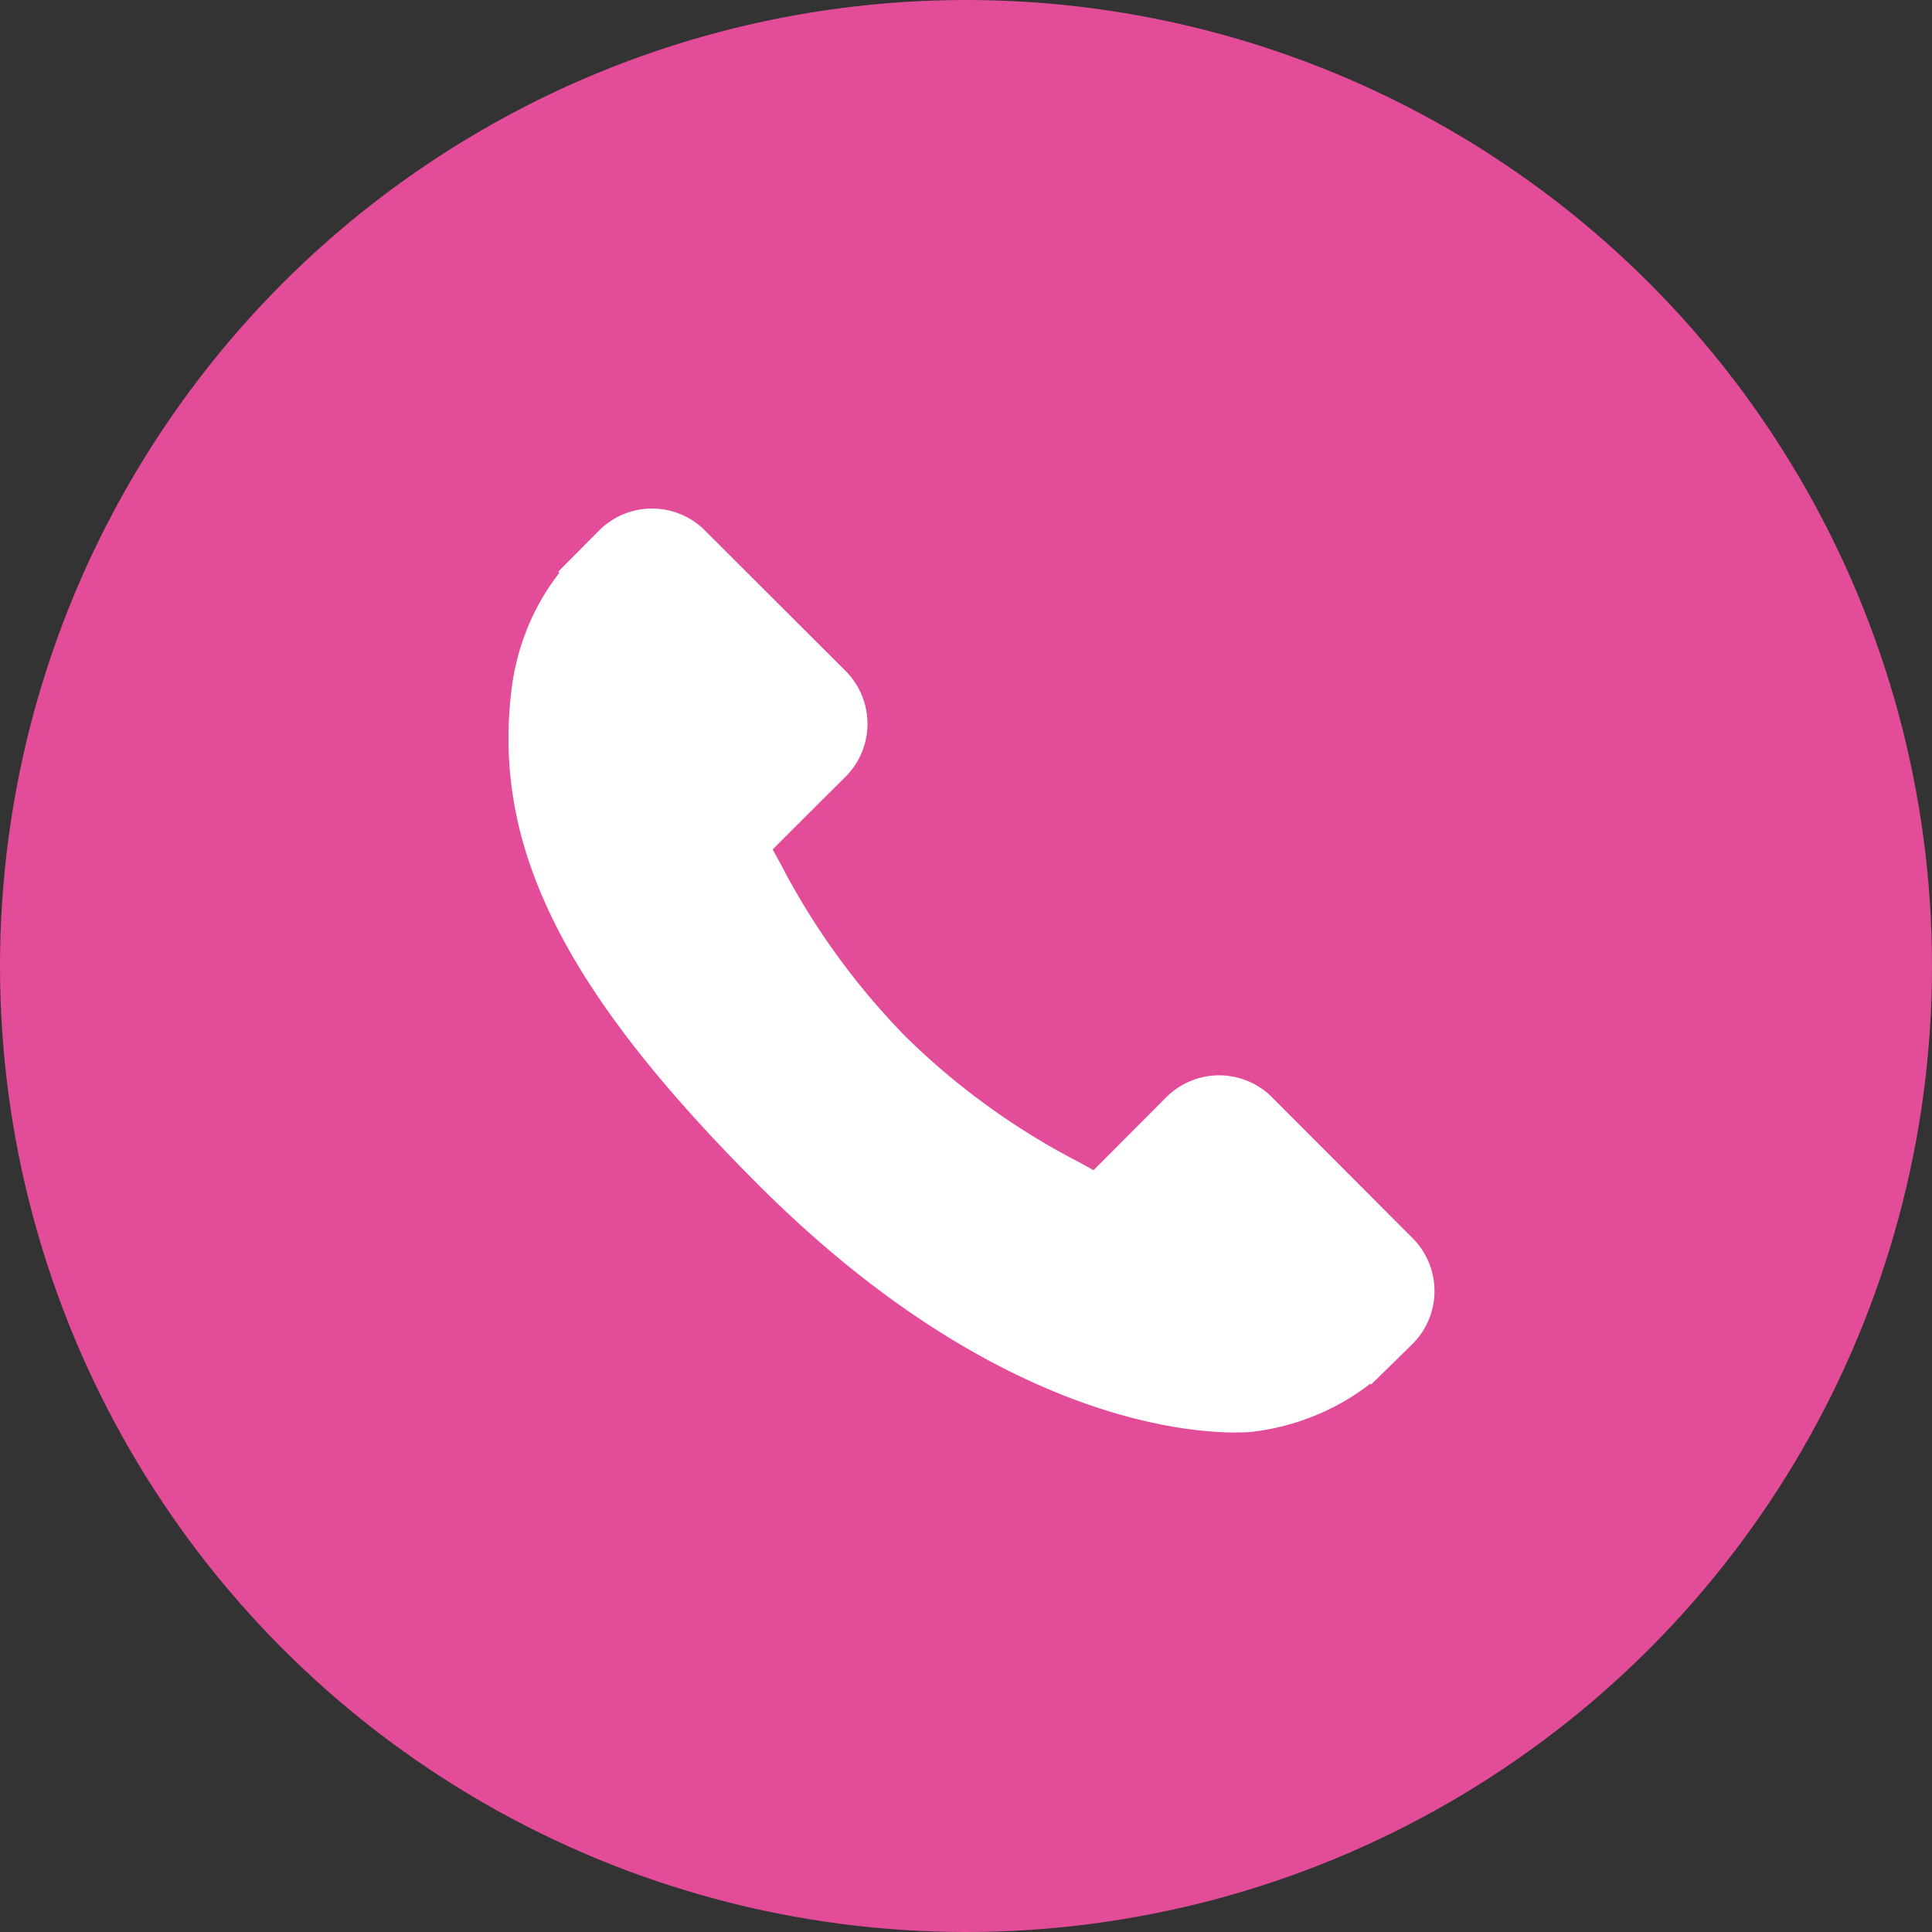
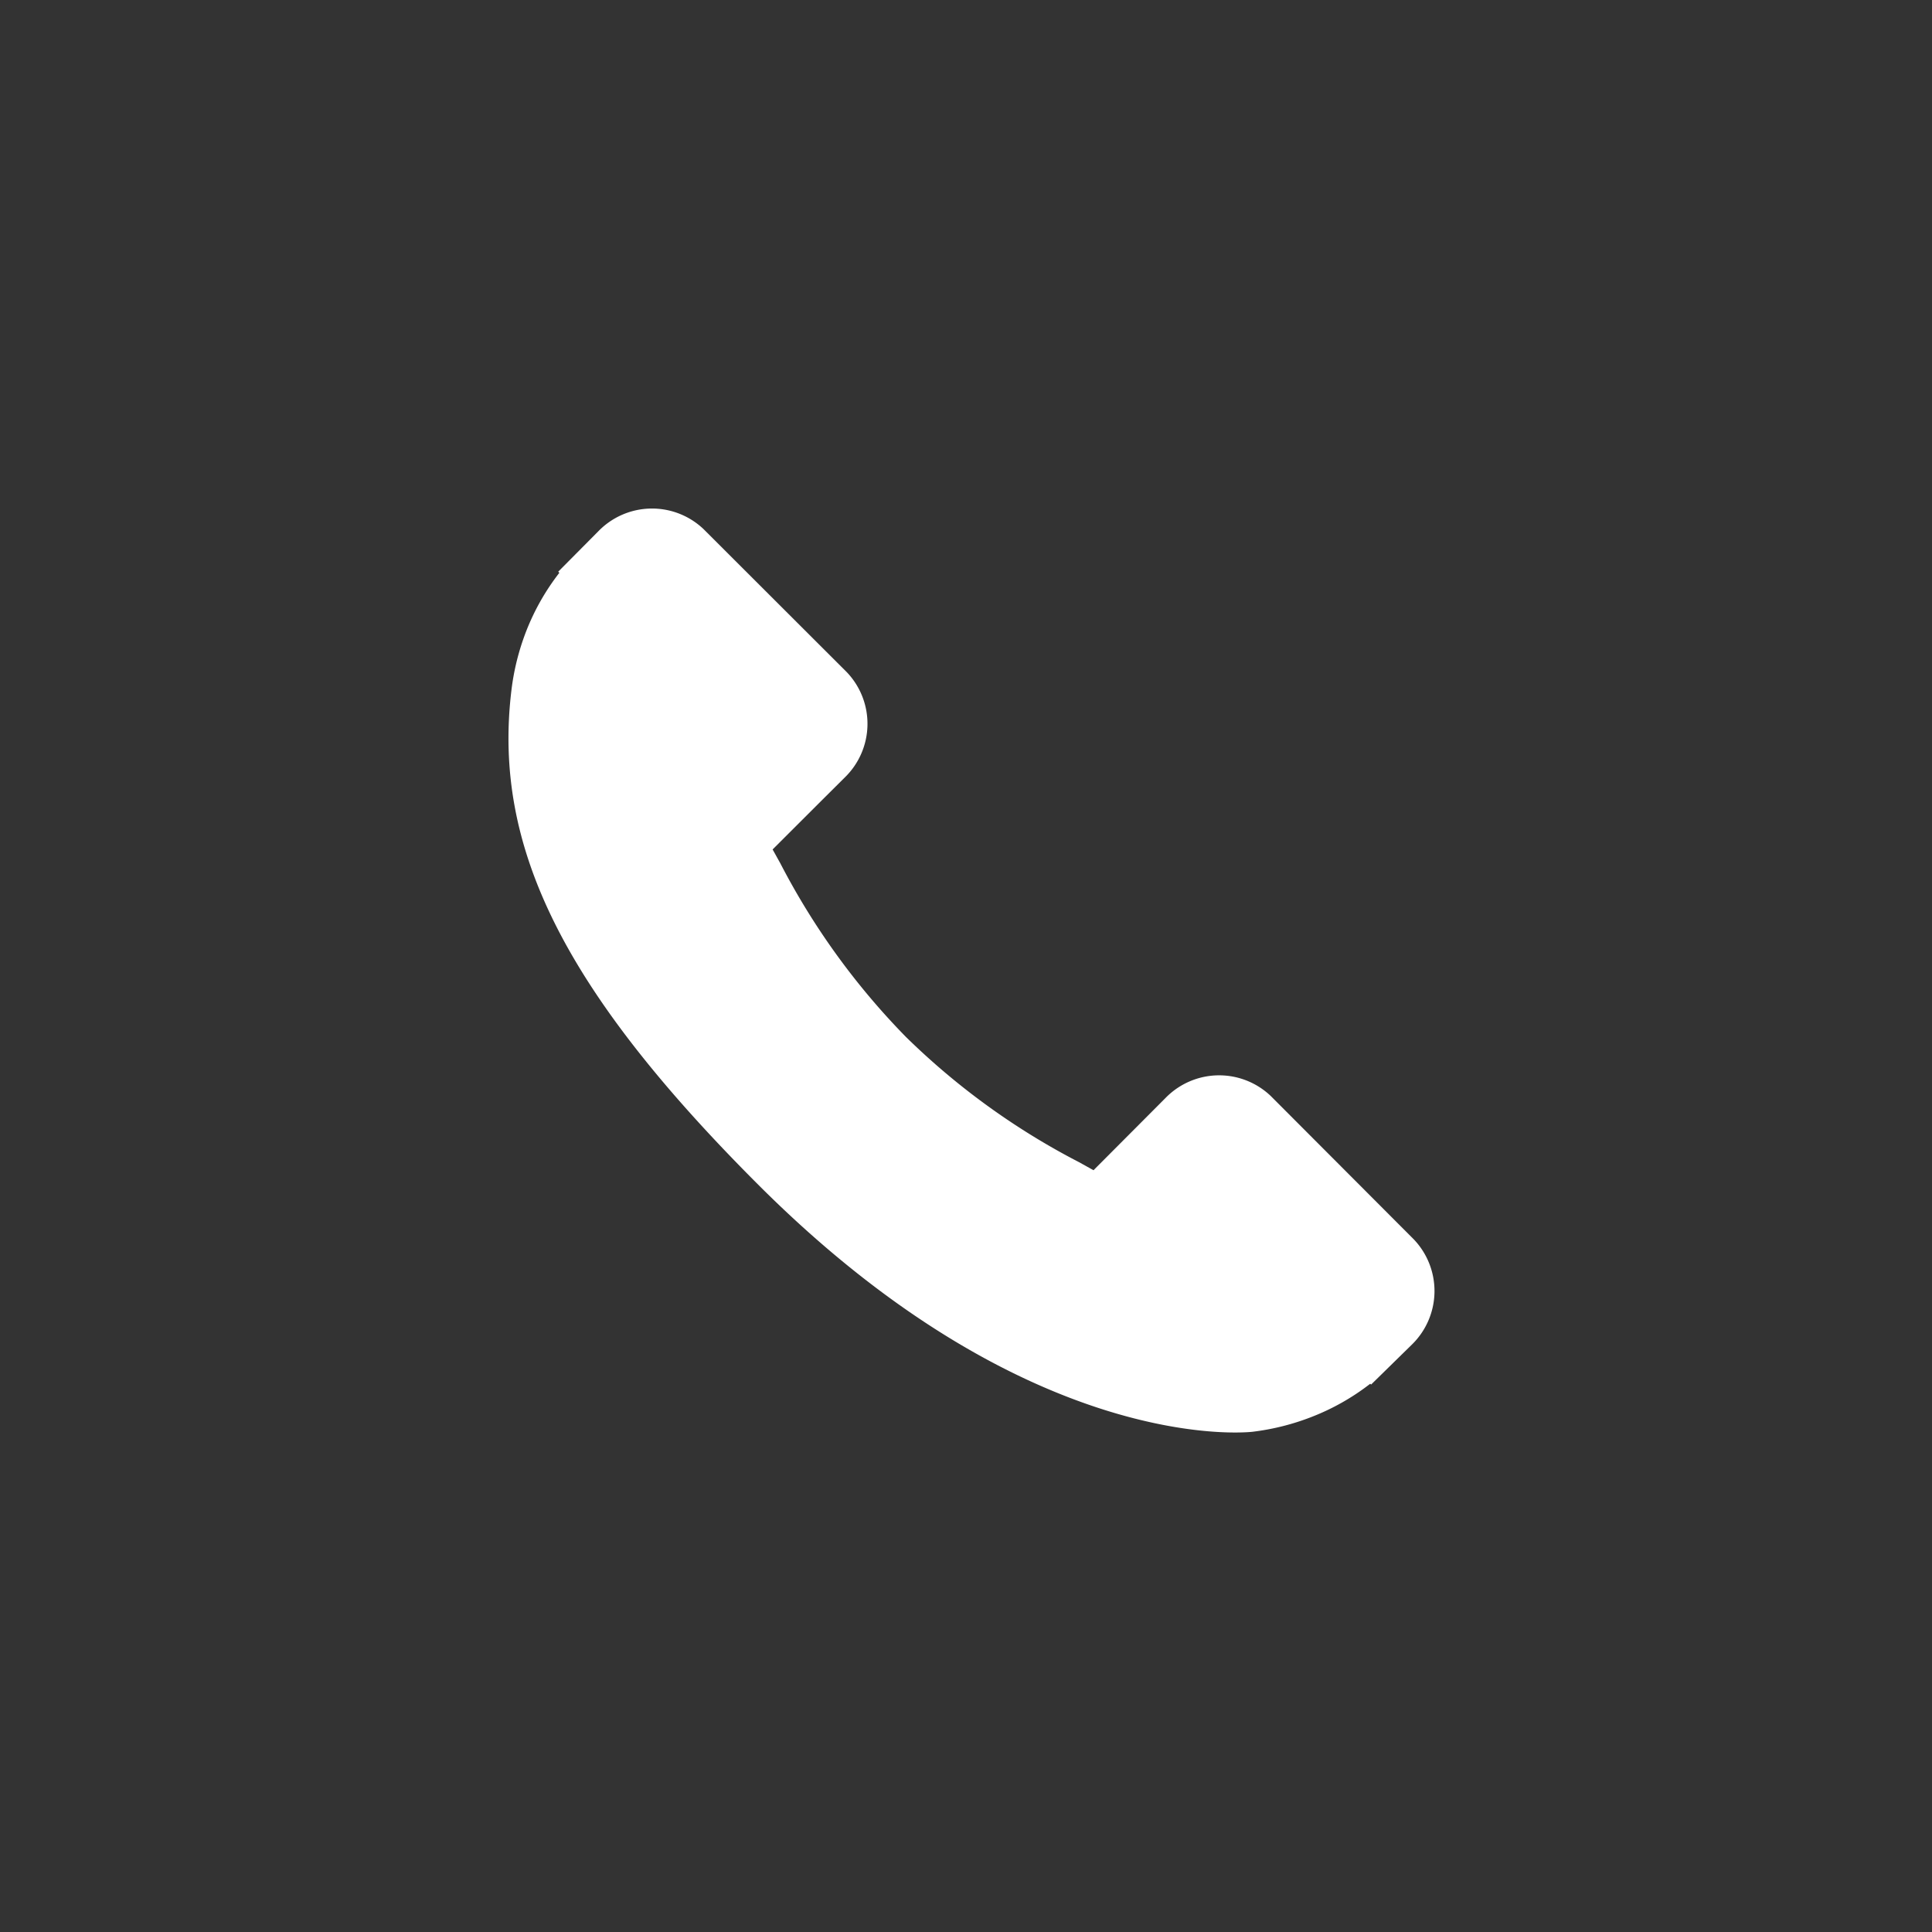
<svg xmlns="http://www.w3.org/2000/svg" width="31" height="31" viewBox="0 0 31 31">
  <rect x="0" y="0" width="31" height="31" fill="#333333" stroke="none" />
  <defs>
    <style>.a{fill:#e24c99;}.b{fill:#fff;}</style>
  </defs>
-   <circle class="a" cx="15.5" cy="15.5" r="15.5" />
  <g transform="translate(8.157 8.158)">
    <g transform="translate(0 0)">
      <path class="b" d="M14.527,12.121l-2.295-2.3a1.2,1.2,0,0,0-1.687.032L9.389,11.013l-.228-.127A11.506,11.506,0,0,1,6.38,8.875,11.57,11.57,0,0,1,4.364,6.089c-.043-.077-.084-.152-.124-.223l.776-.775L5.4,4.709a1.2,1.2,0,0,0,.031-1.687L3.133.727A1.2,1.2,0,0,0,1.446.758L.8,1.409l.018.018a3.74,3.74,0,0,0-.533.94,3.9,3.9,0,0,0-.237.954c-.3,2.512.845,4.808,3.961,7.924,4.307,4.306,7.777,3.981,7.927,3.965a3.878,3.878,0,0,0,.956-.24,3.728,3.728,0,0,0,.937-.531l.014.013.655-.642A1.2,1.2,0,0,0,14.527,12.121Z" transform="translate(0 -0.394)" />
    </g>
  </g>
</svg>